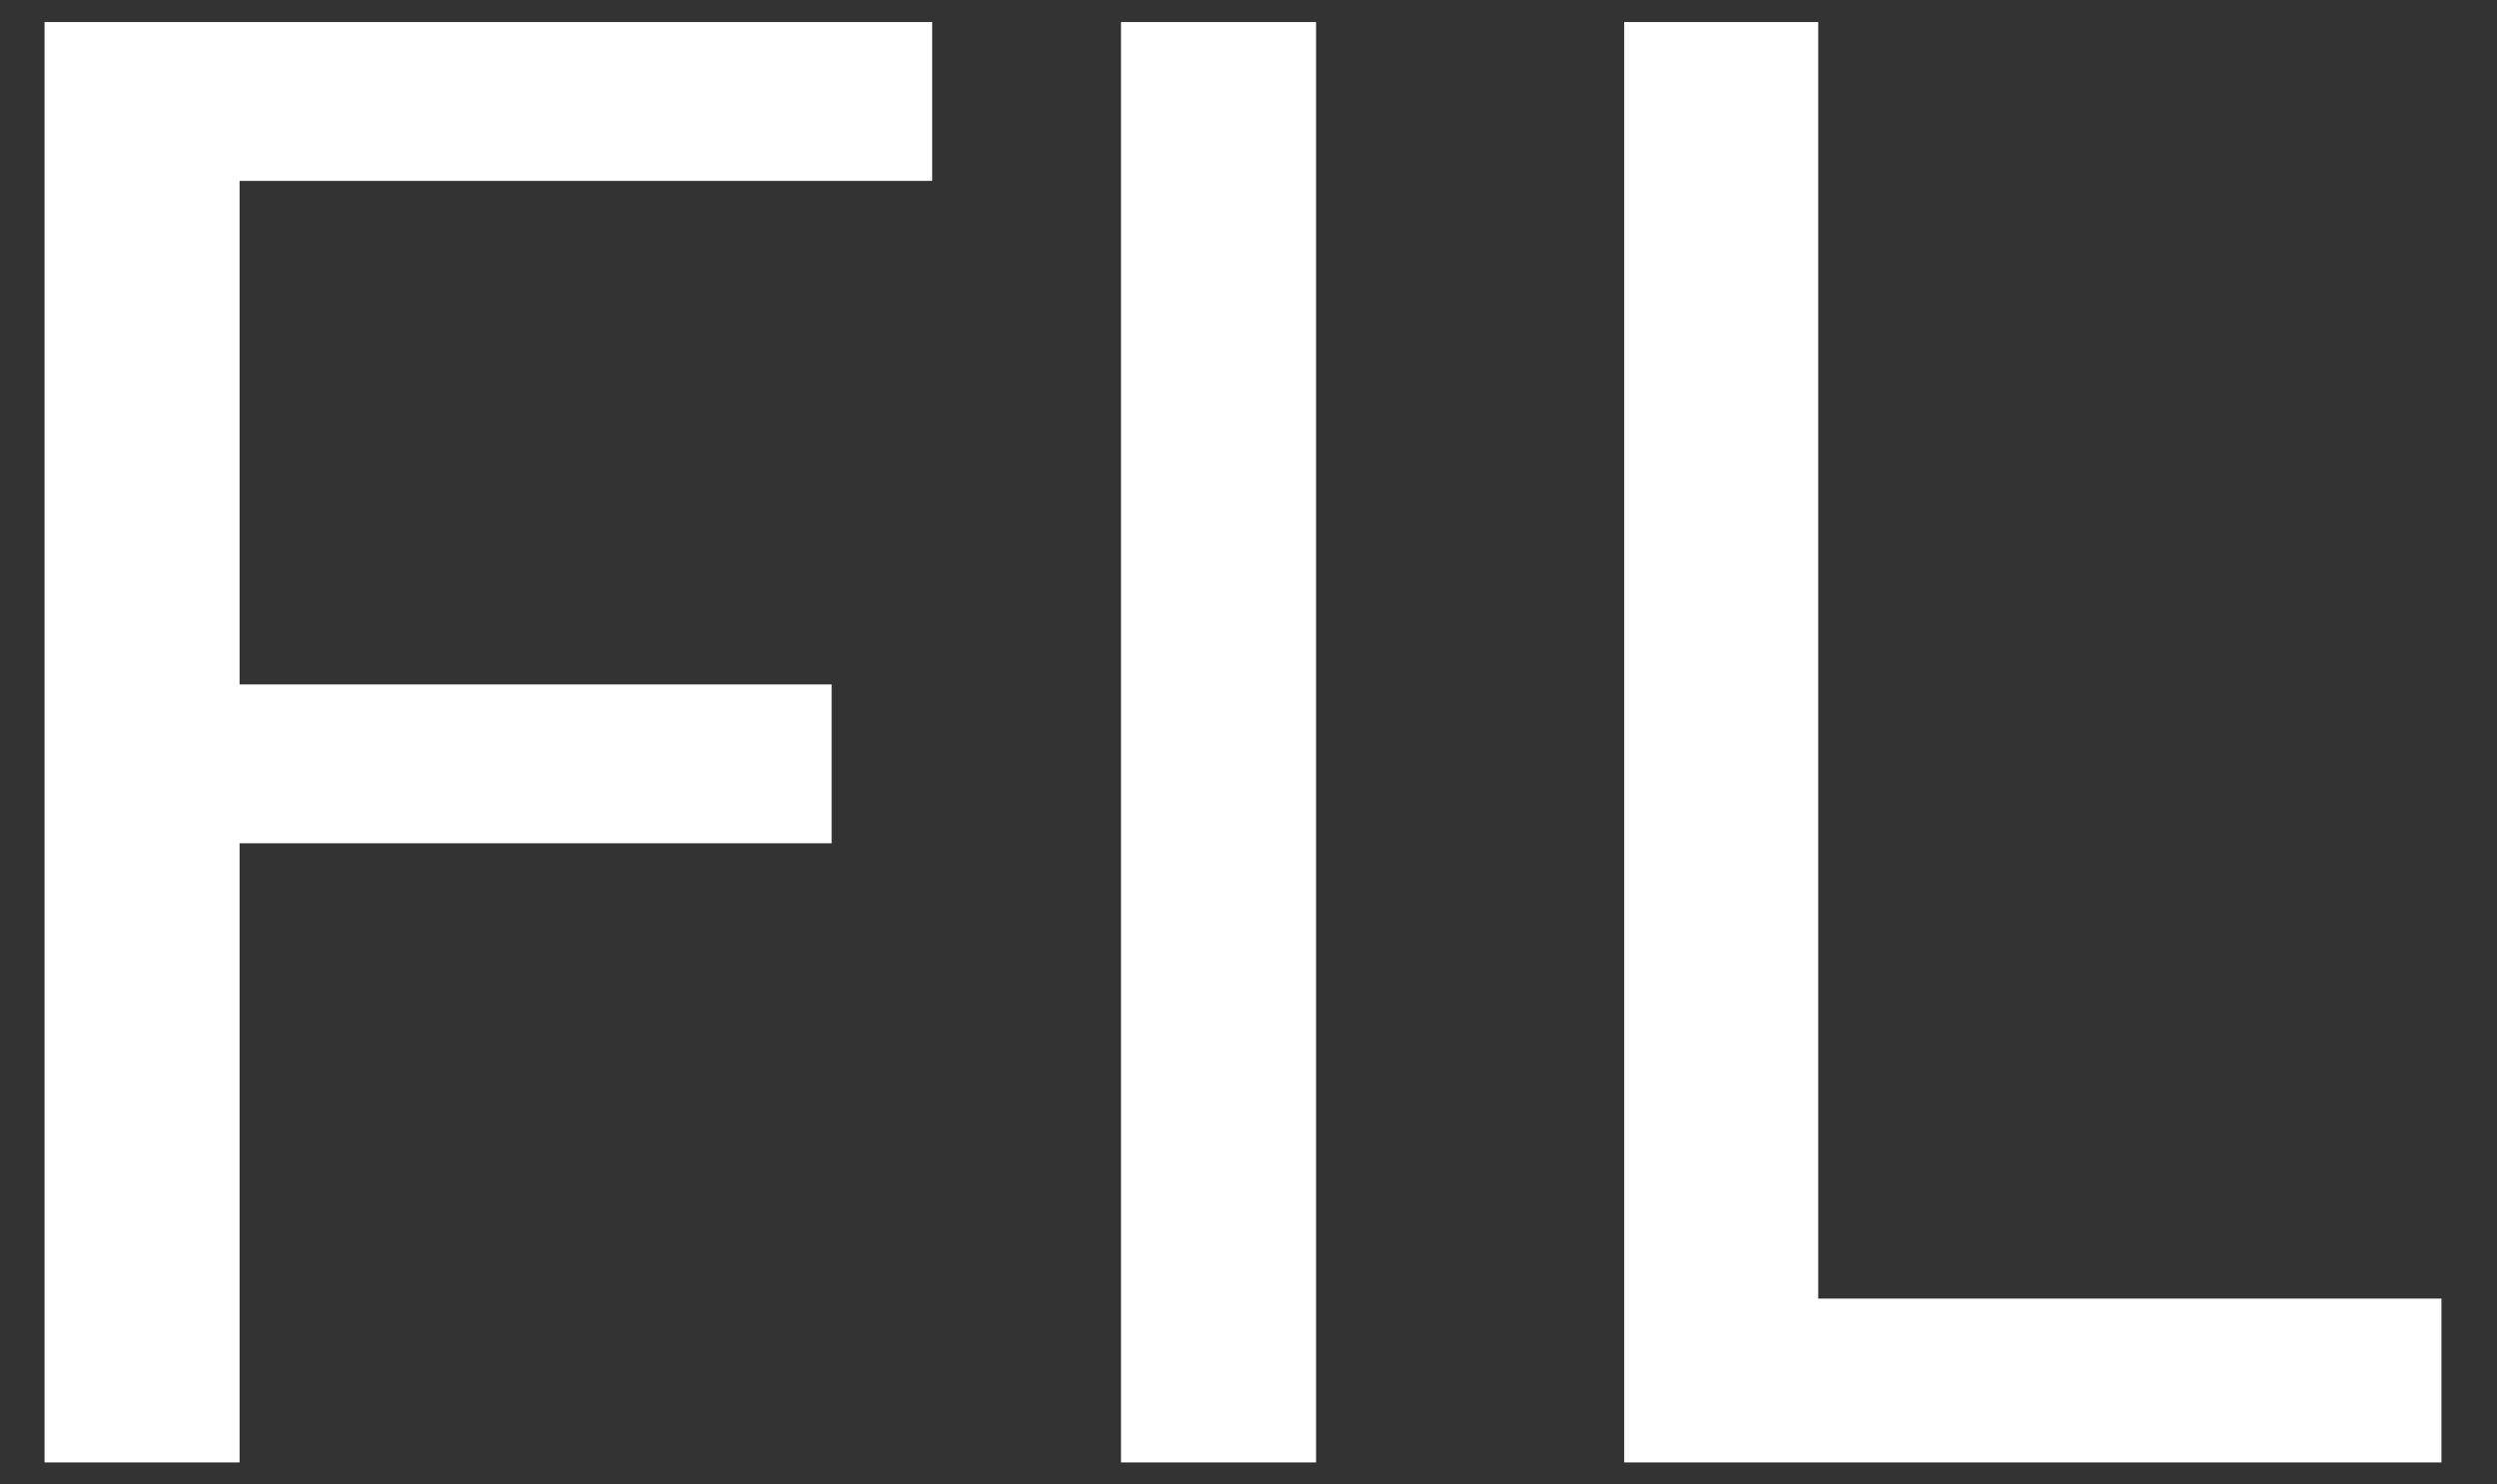
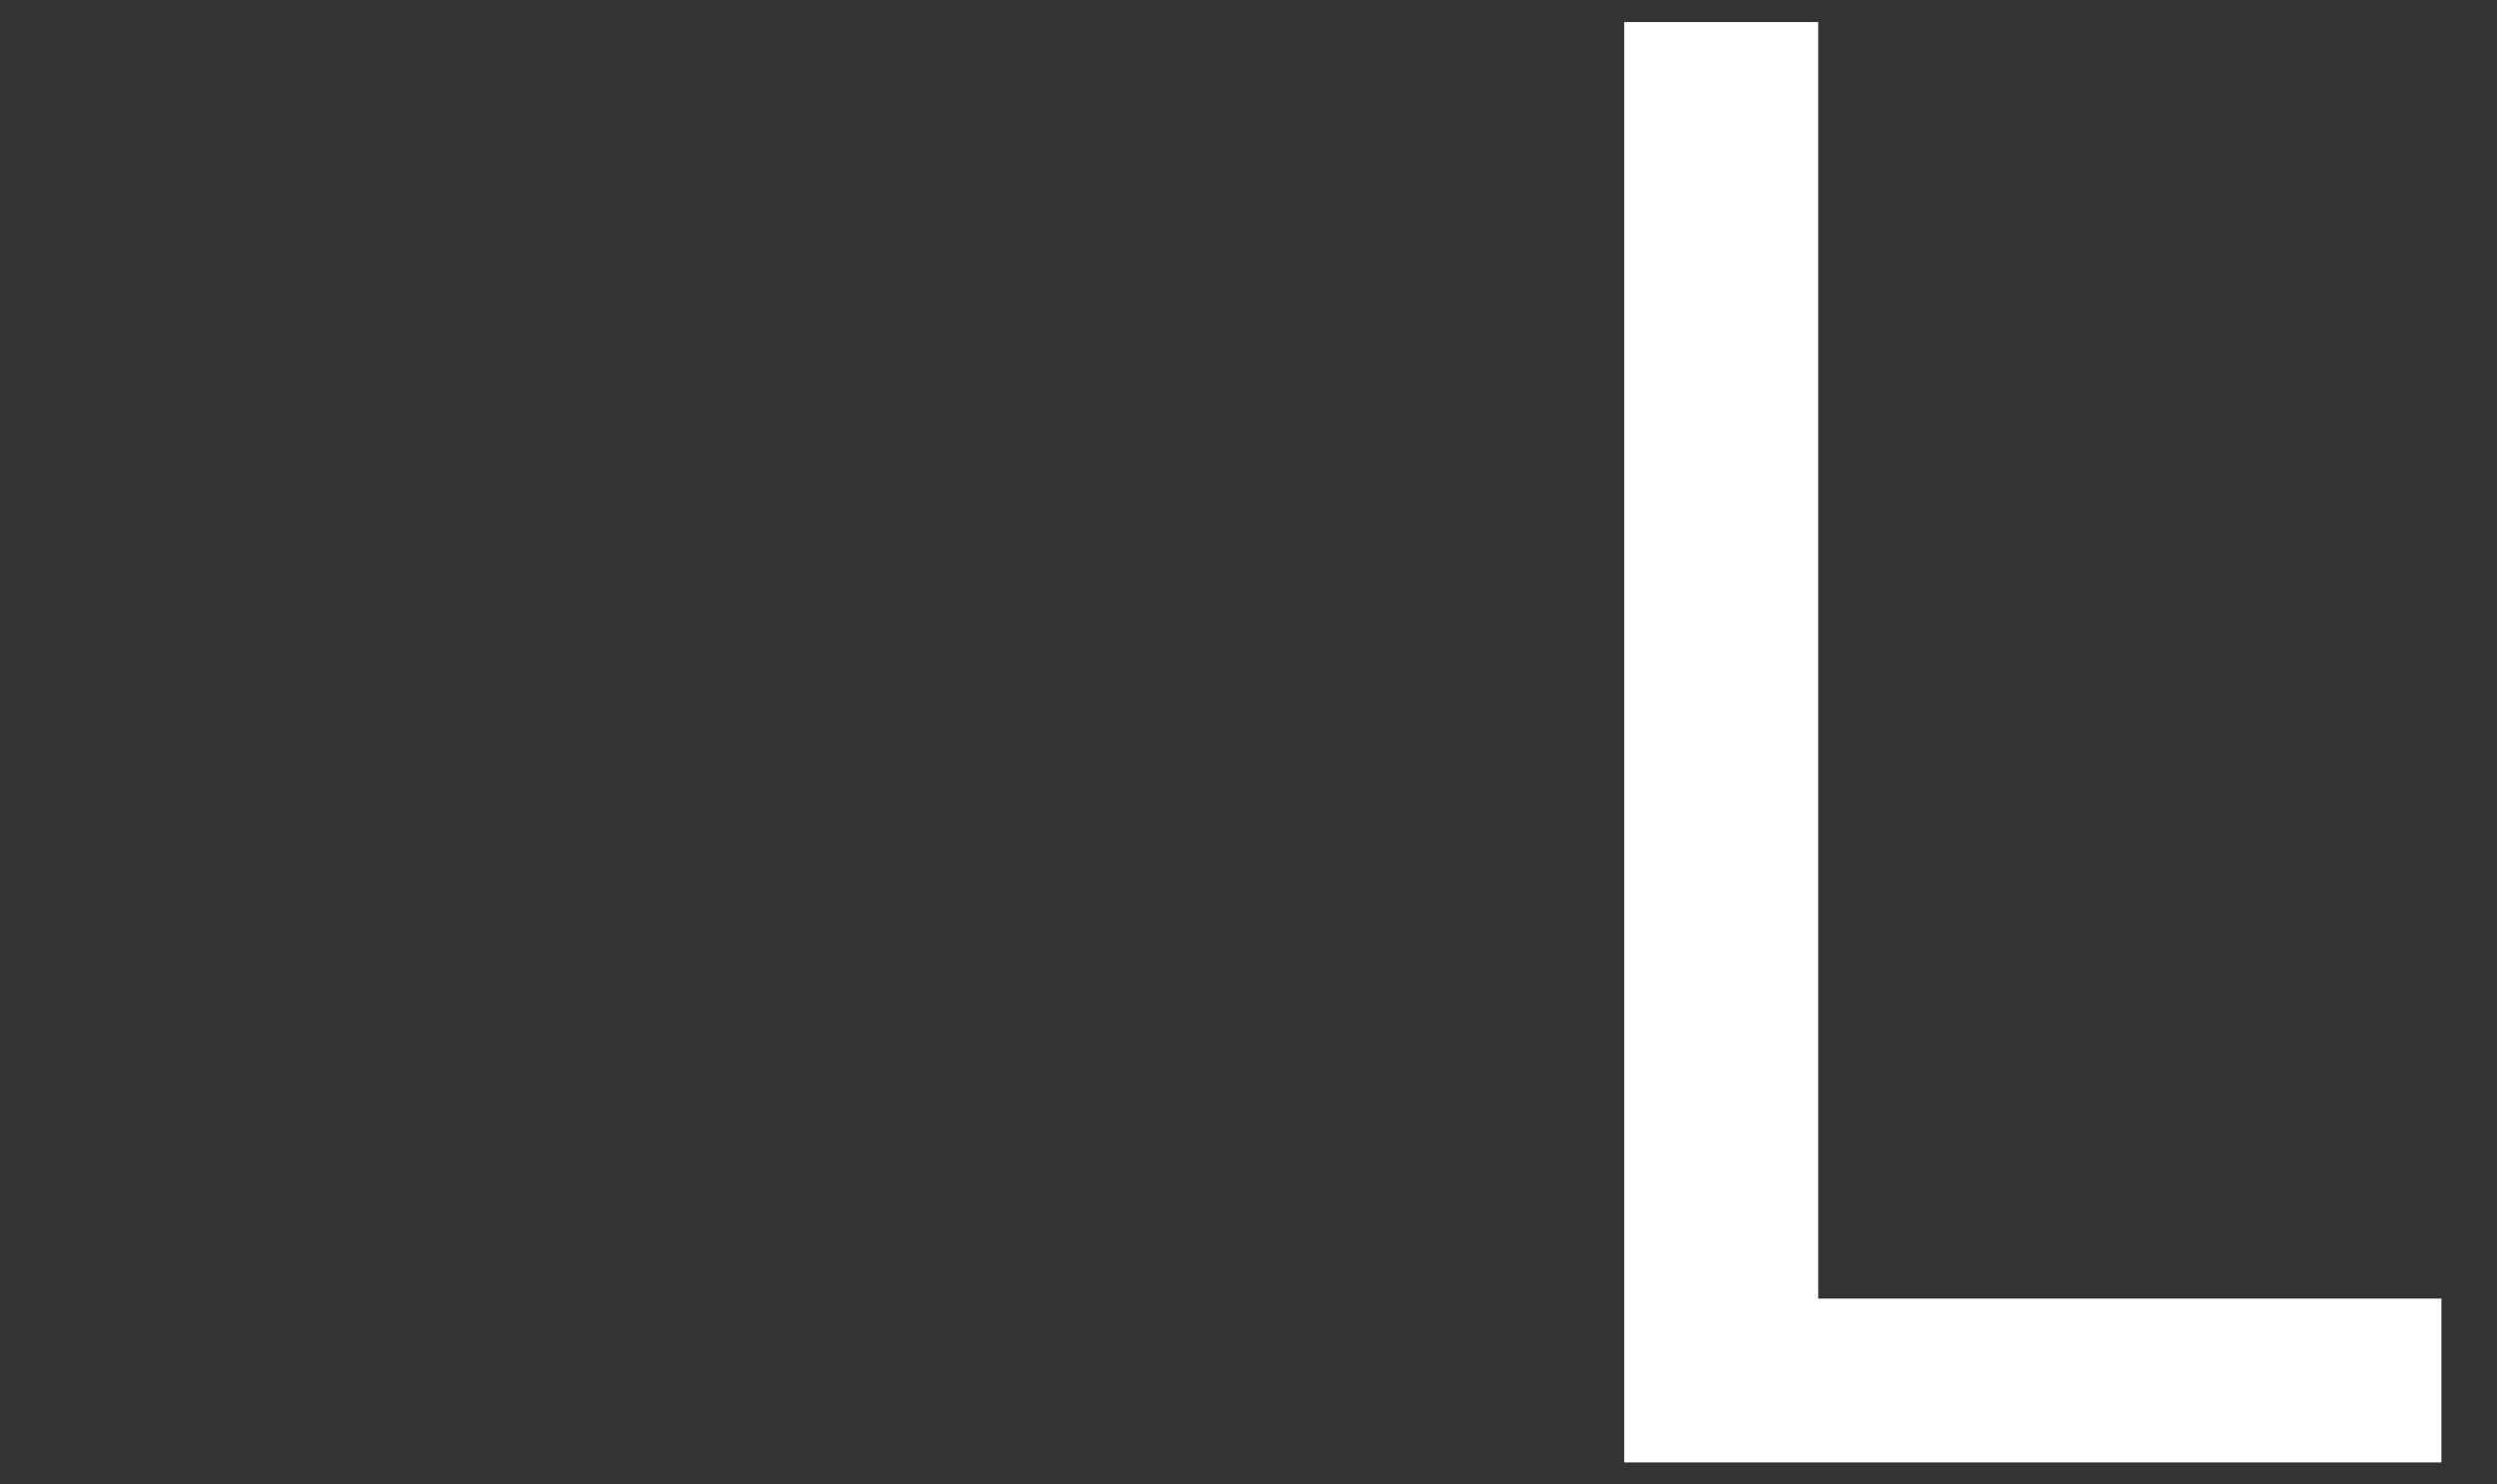
<svg xmlns="http://www.w3.org/2000/svg" width="37" height="22" viewBox="0 0 37 22" fill="none">
  <rect x="0" y="0" width="37" height="22" fill="#333333" stroke="none" />
  <g clip-path="url(#clip0_2674_2071)">
-     <path d="M3.55 2.681V10.143H12.323V12.497H3.55V21.673H0.66V0.327H13.813V2.681H3.55Z" fill="white" />
-     <path d="M19.501 21.673H16.611V0.327H19.501V21.673Z" fill="white" />
    <path d="M36.177 19.245V21.673H24.067V0.327H26.942V19.245H36.177Z" fill="white" />
  </g>
  <defs>
    <clipPath id="clip0_2674_2071">
      <rect width="35.517" height="21.346" fill="white" transform="translate(0.66 0.327)" />
    </clipPath>
  </defs>
</svg>